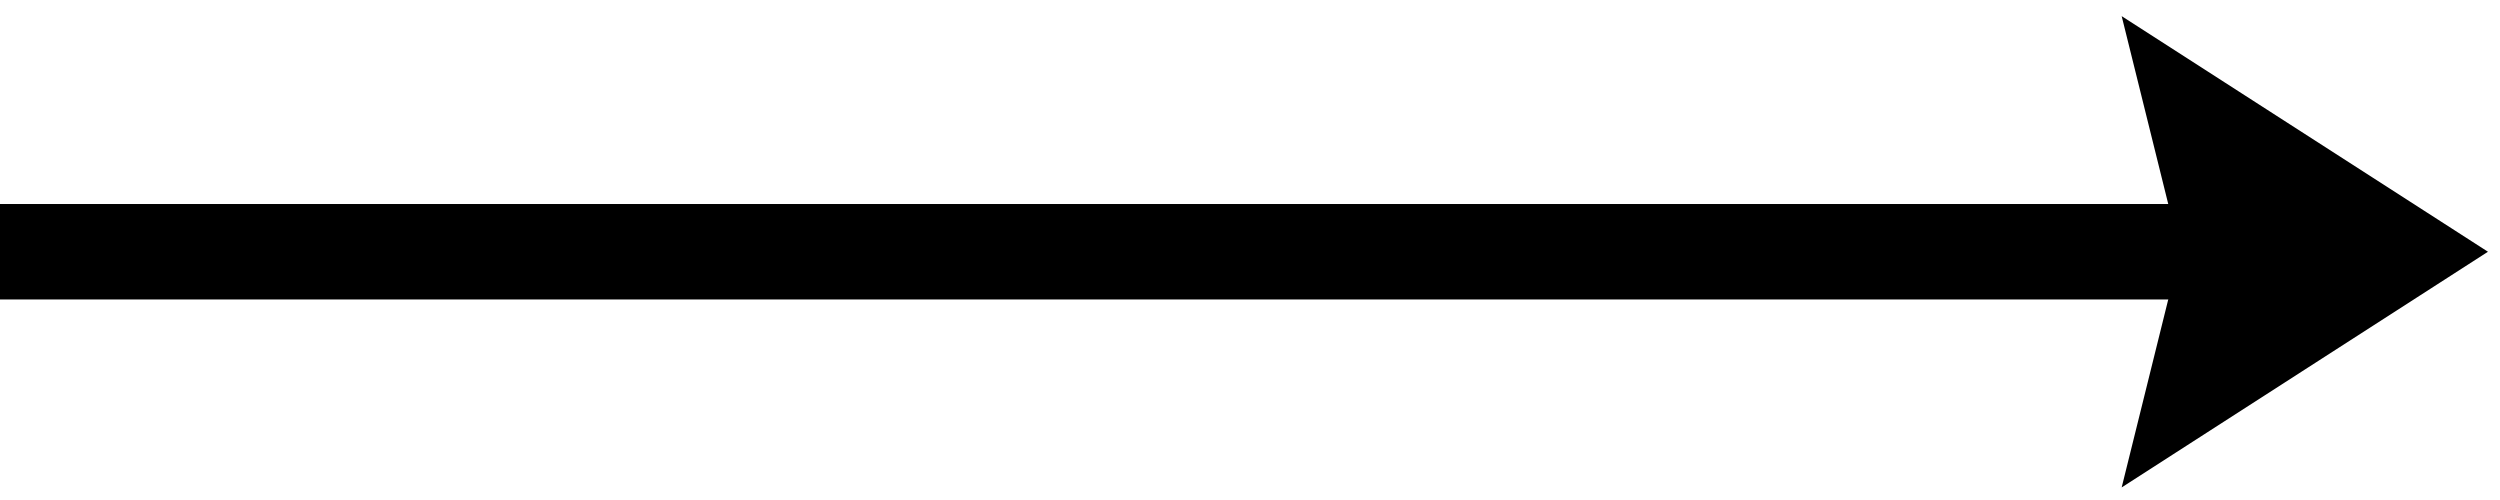
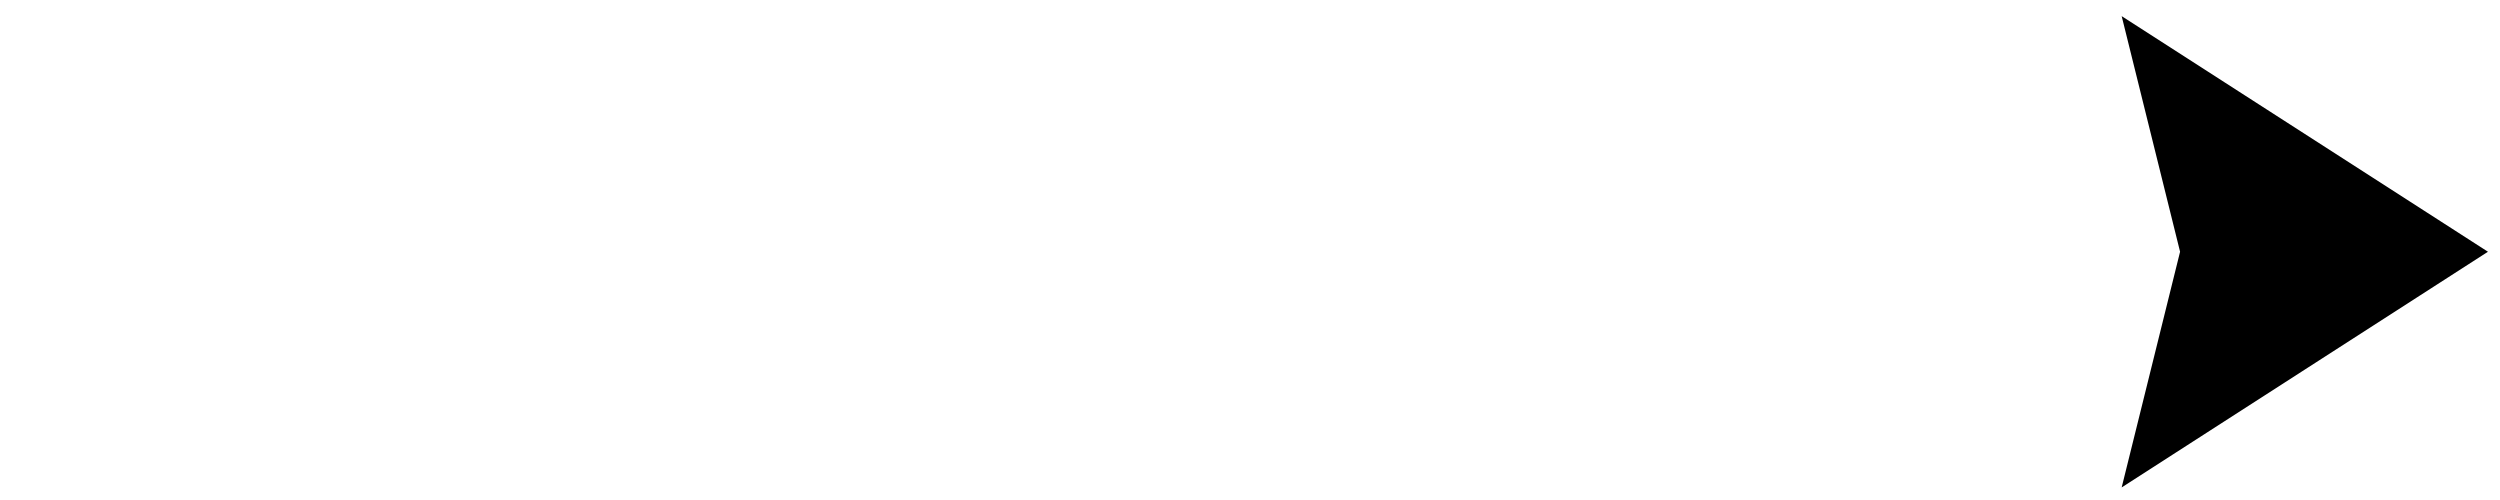
<svg xmlns="http://www.w3.org/2000/svg" id="Layer_1" width="330" height="66" viewBox="0 0 330 66">
  <defs>
    <style>.cls-1{stroke-width:0px;}</style>
  </defs>
-   <rect class="cls-1" y="26.93" width="292.83" height="12.6" />
  <polygon class="cls-1" points="328.41 33.23 280.06 64.34 287.77 33.23 280.06 2.13 328.41 33.23" />
</svg>